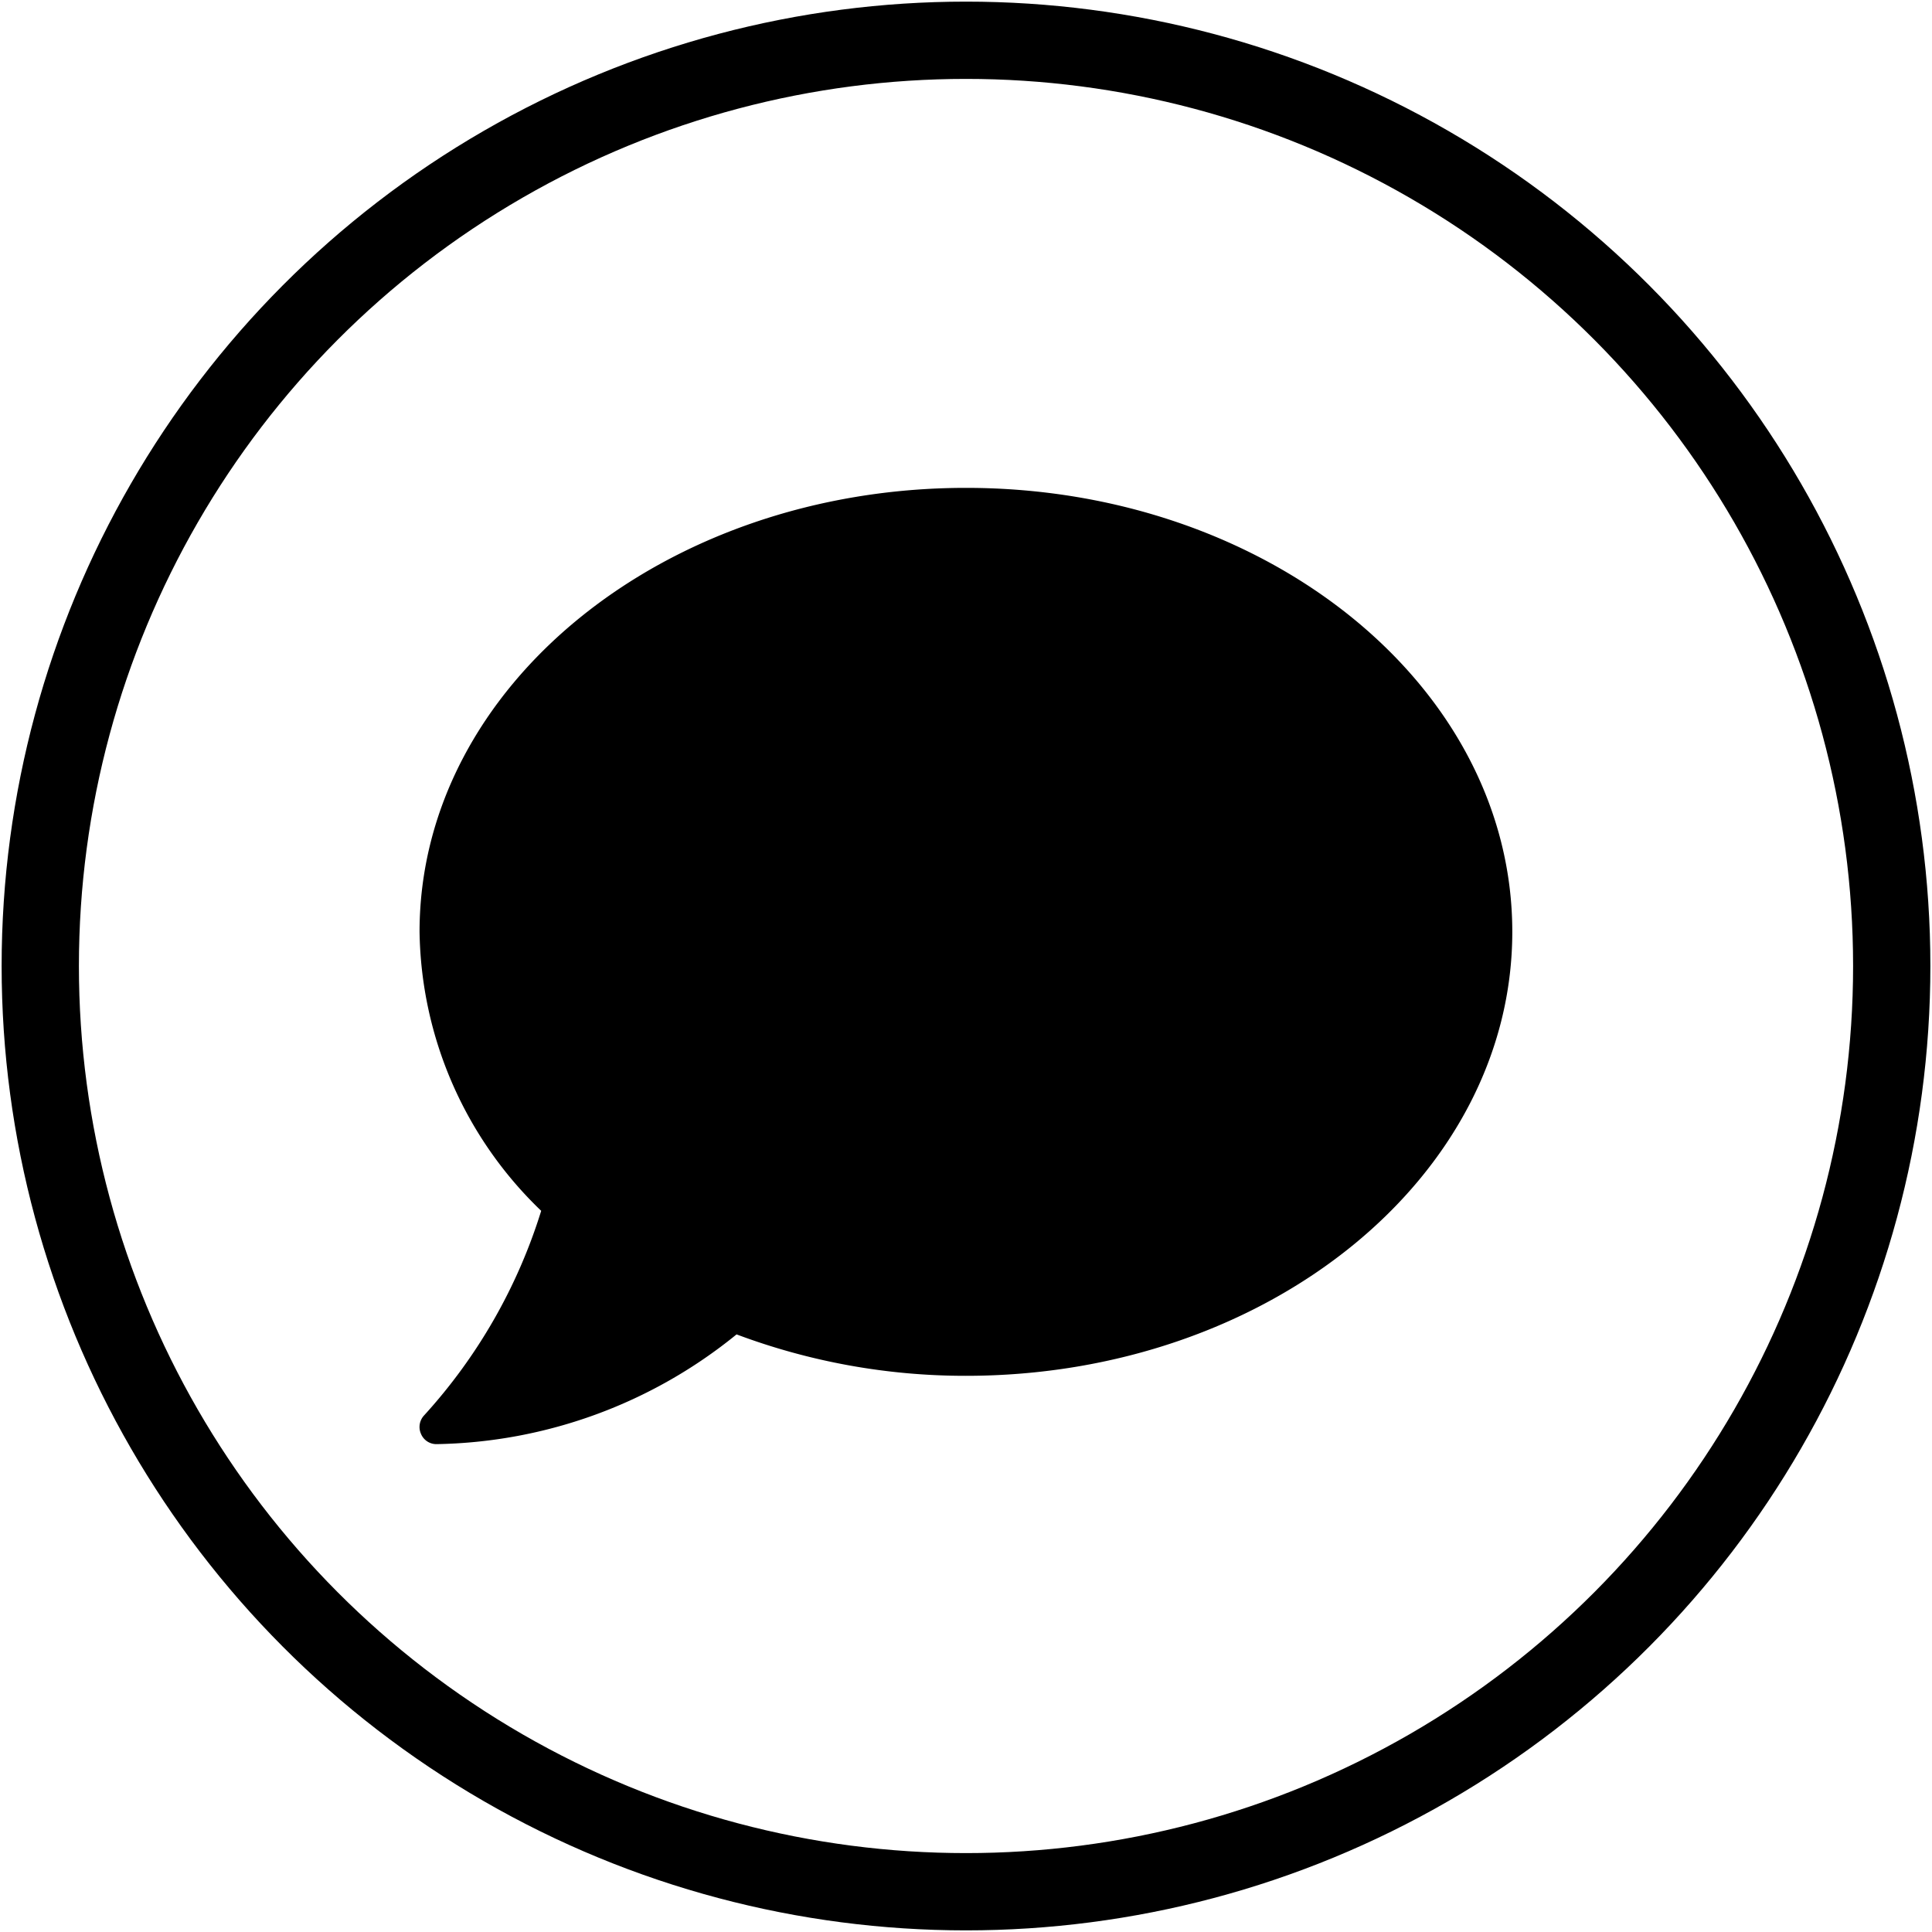
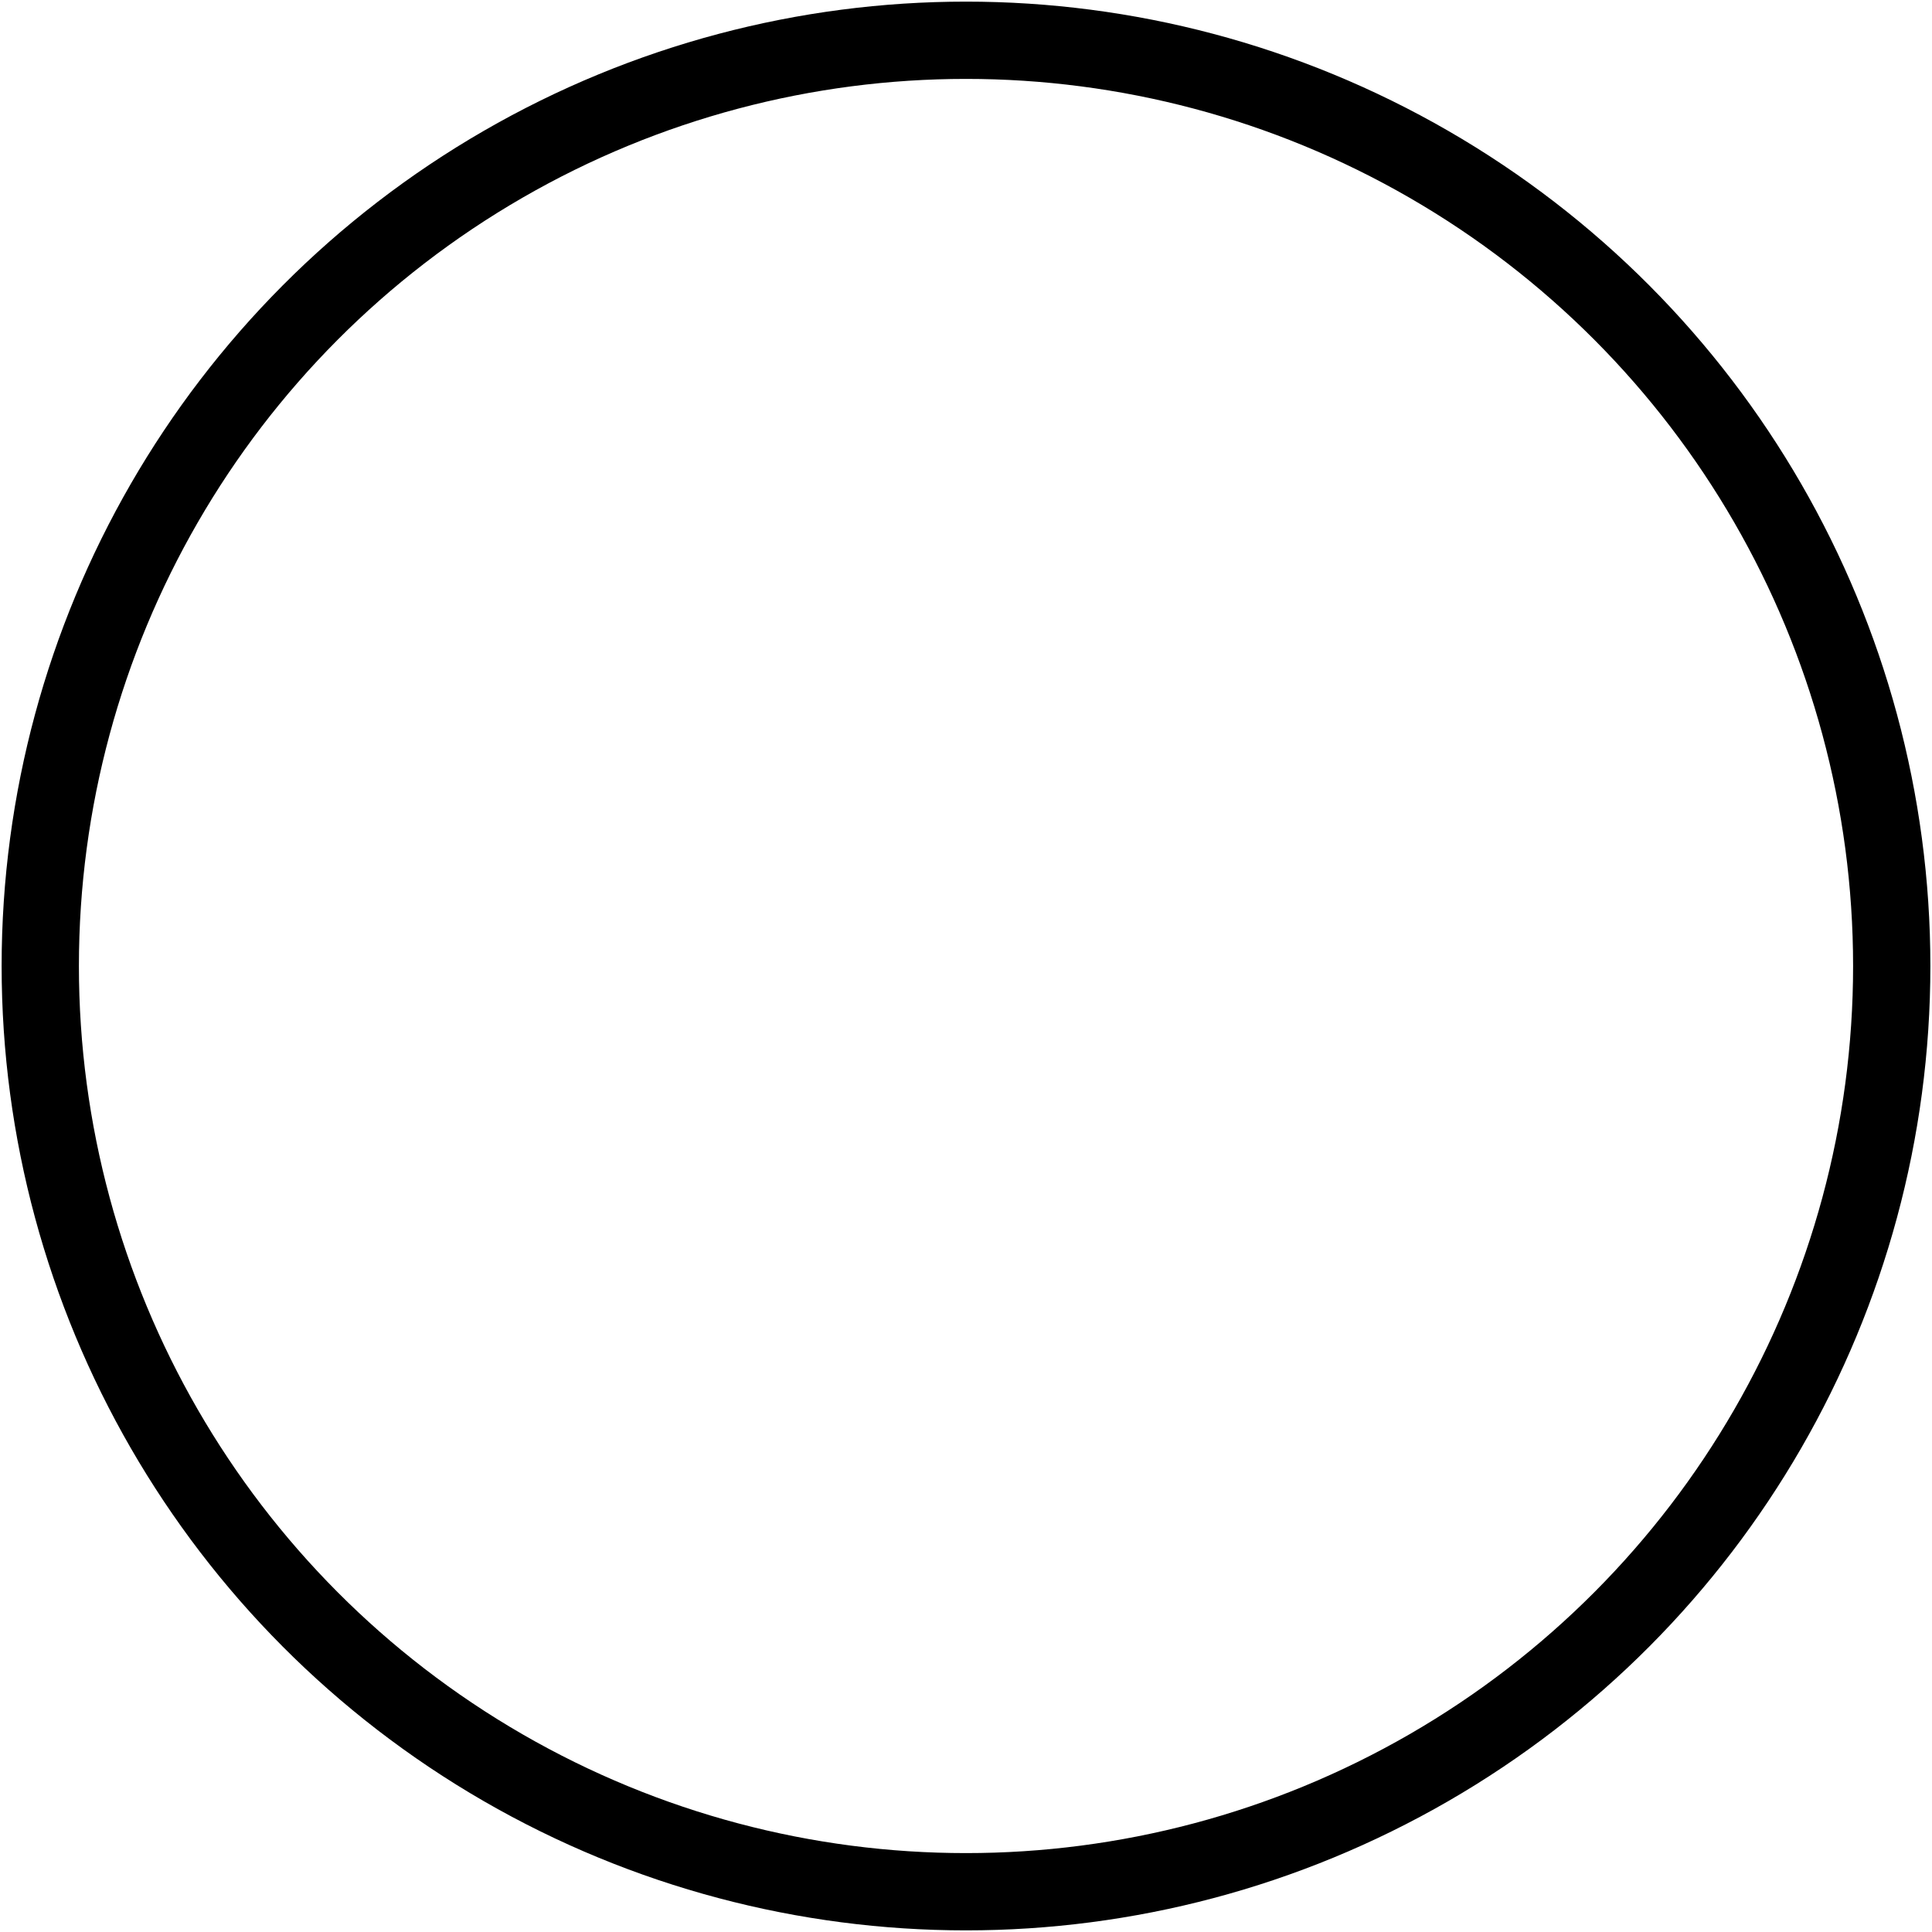
<svg xmlns="http://www.w3.org/2000/svg" id="Group_50" data-name="Group 50" width="25" height="25" viewBox="0 0 25 25">
  <defs>
    <clipPath id="clip-path">
      <rect id="Rectangle_49" data-name="Rectangle 49" width="25" height="25" fill="#231f20" />
    </clipPath>
  </defs>
  <g id="Group_49" data-name="Group 49" clip-path="url(#clip-path)">
    <circle id="Ellipse_19" data-name="Ellipse 19" cx="11.979" cy="11.979" r="11.979" transform="translate(0.521 0.521)" fill="none" stroke="#000" stroke-miterlimit="10" stroke-width="1" />
-     <path id="Path_70" data-name="Path 70" d="M12.283,6.06c-3.905,0-7.071,2.573-7.071,5.745a5.1,5.1,0,0,0,1.574,3.61,7.009,7.009,0,0,1-1.514,2.646.219.219,0,0,0-.041.241.215.215,0,0,0,.2.132,6.314,6.314,0,0,0,3.883-1.42,8.429,8.429,0,0,0,2.967.536c3.905,0,7.071-2.572,7.071-5.746S16.188,6.06,12.283,6.06" transform="translate(0.217 0.253)" />
  </g>
</svg>